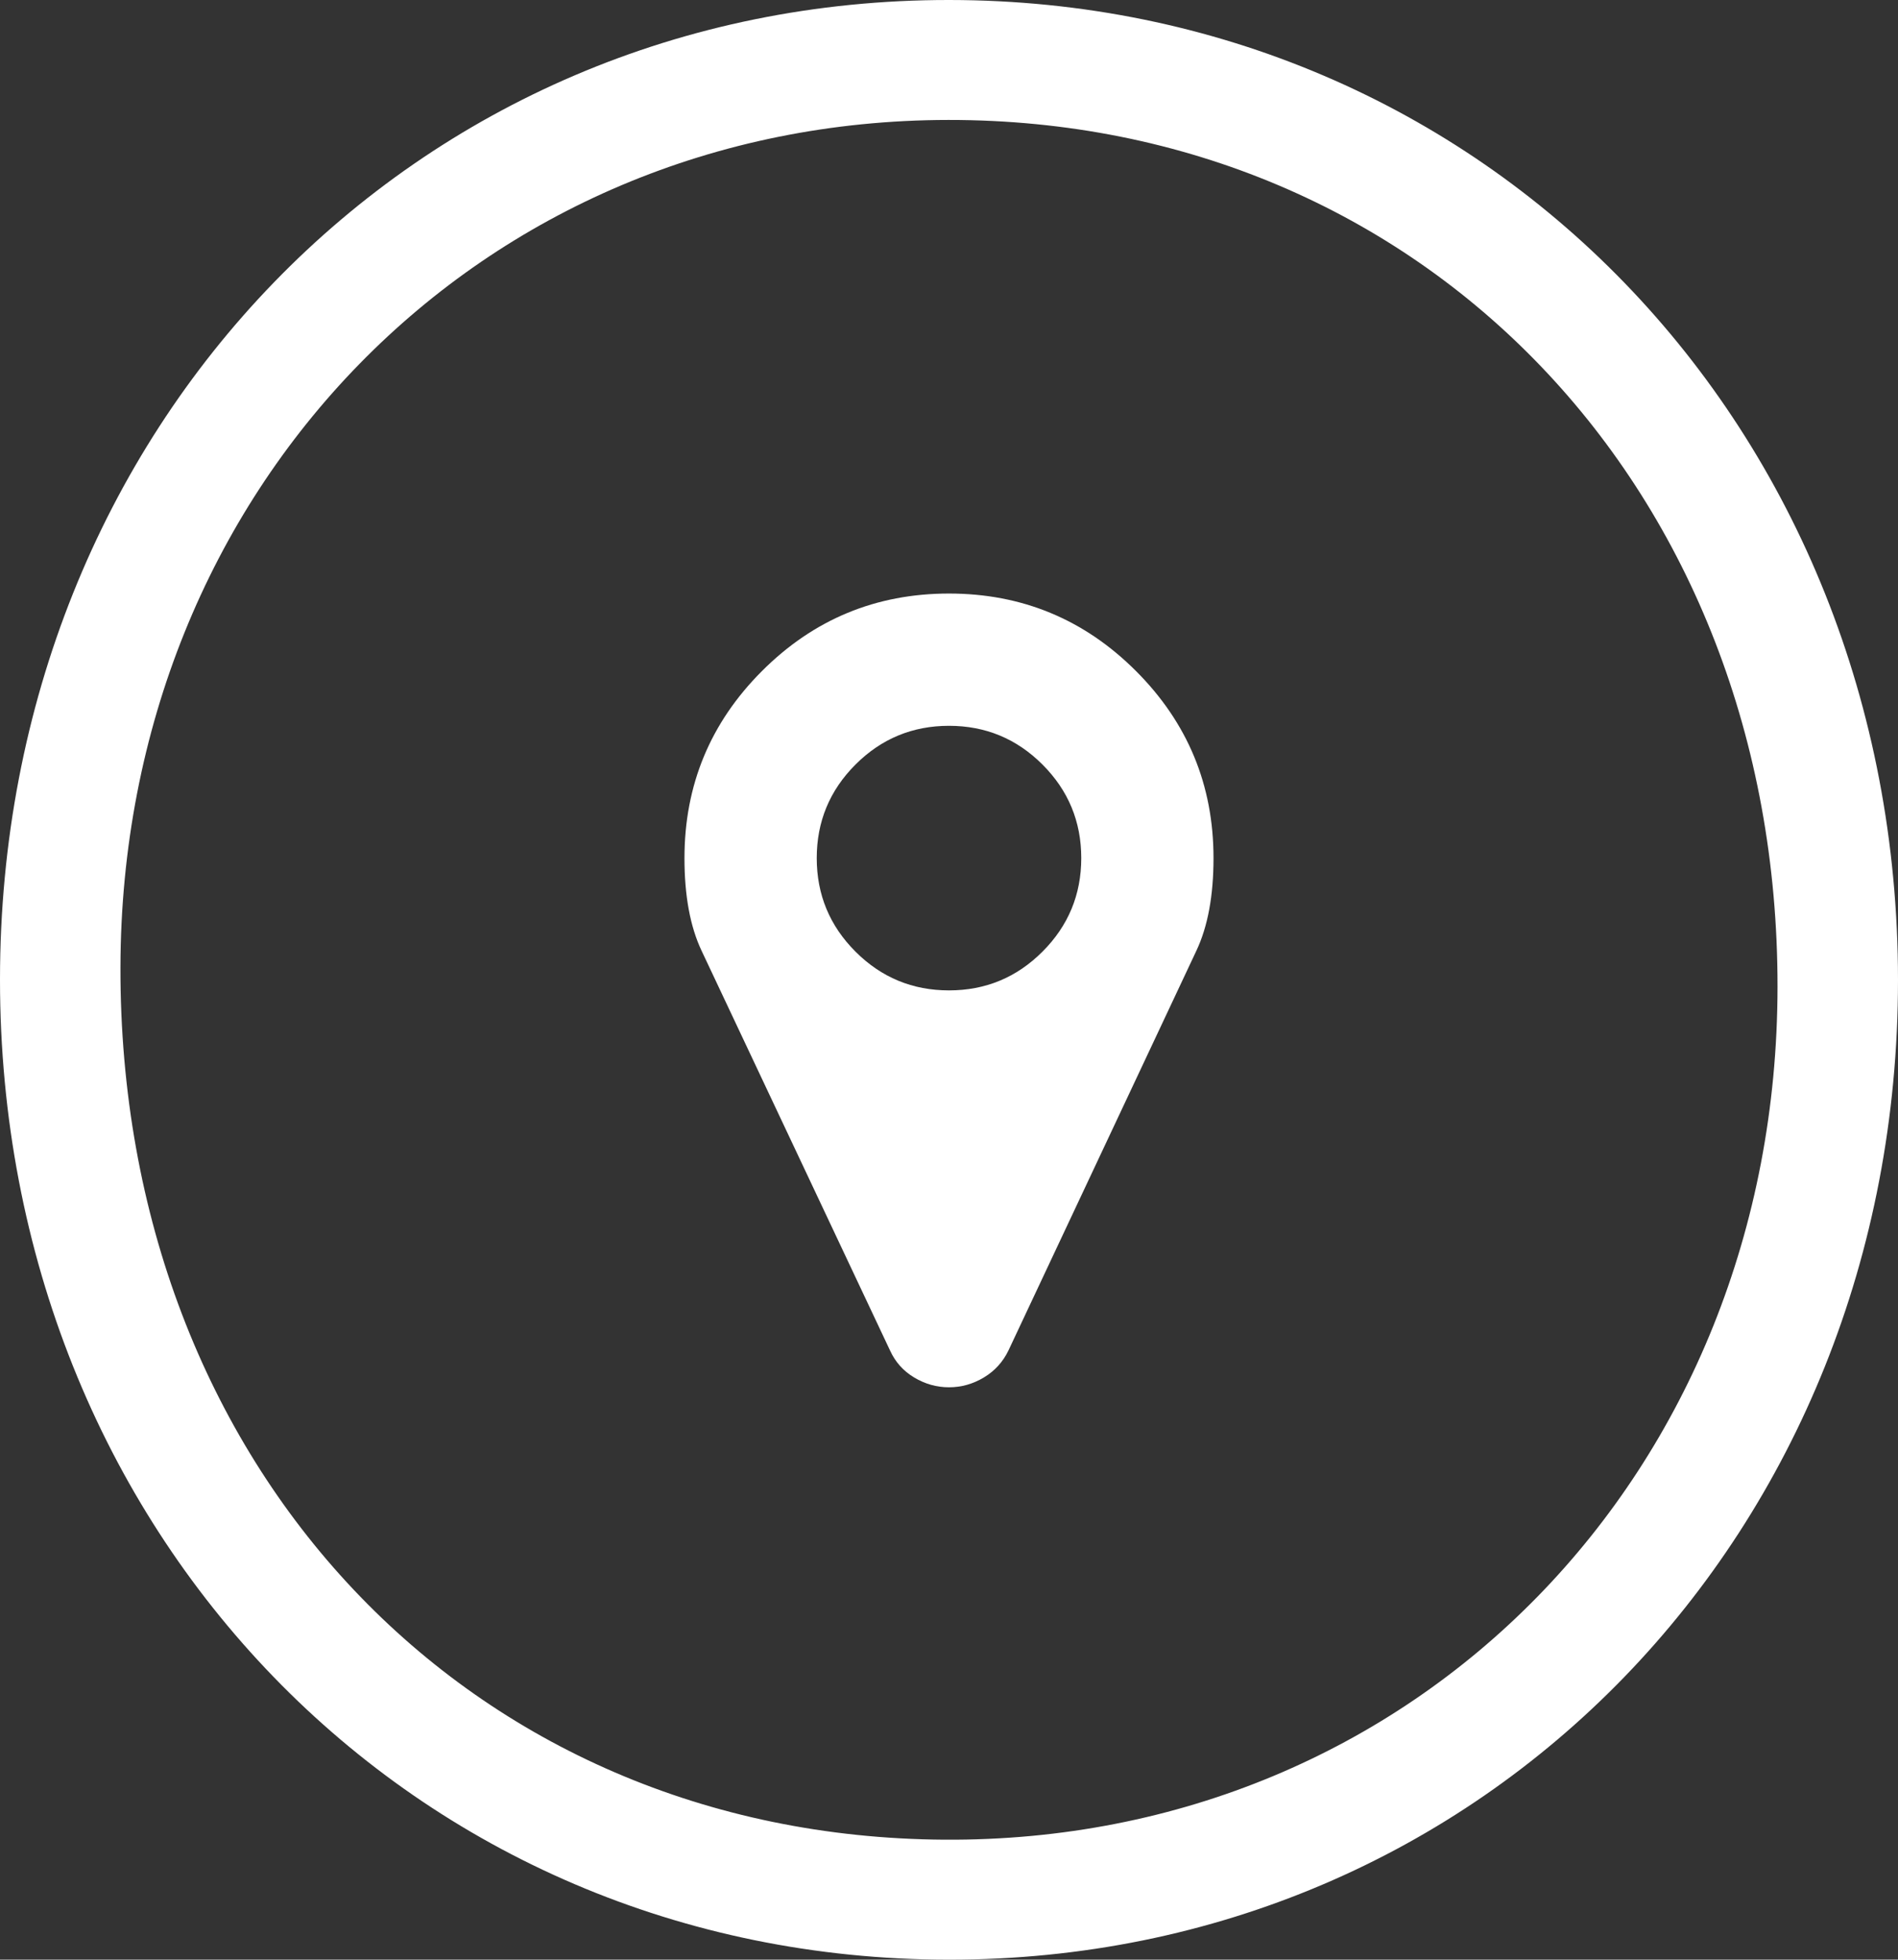
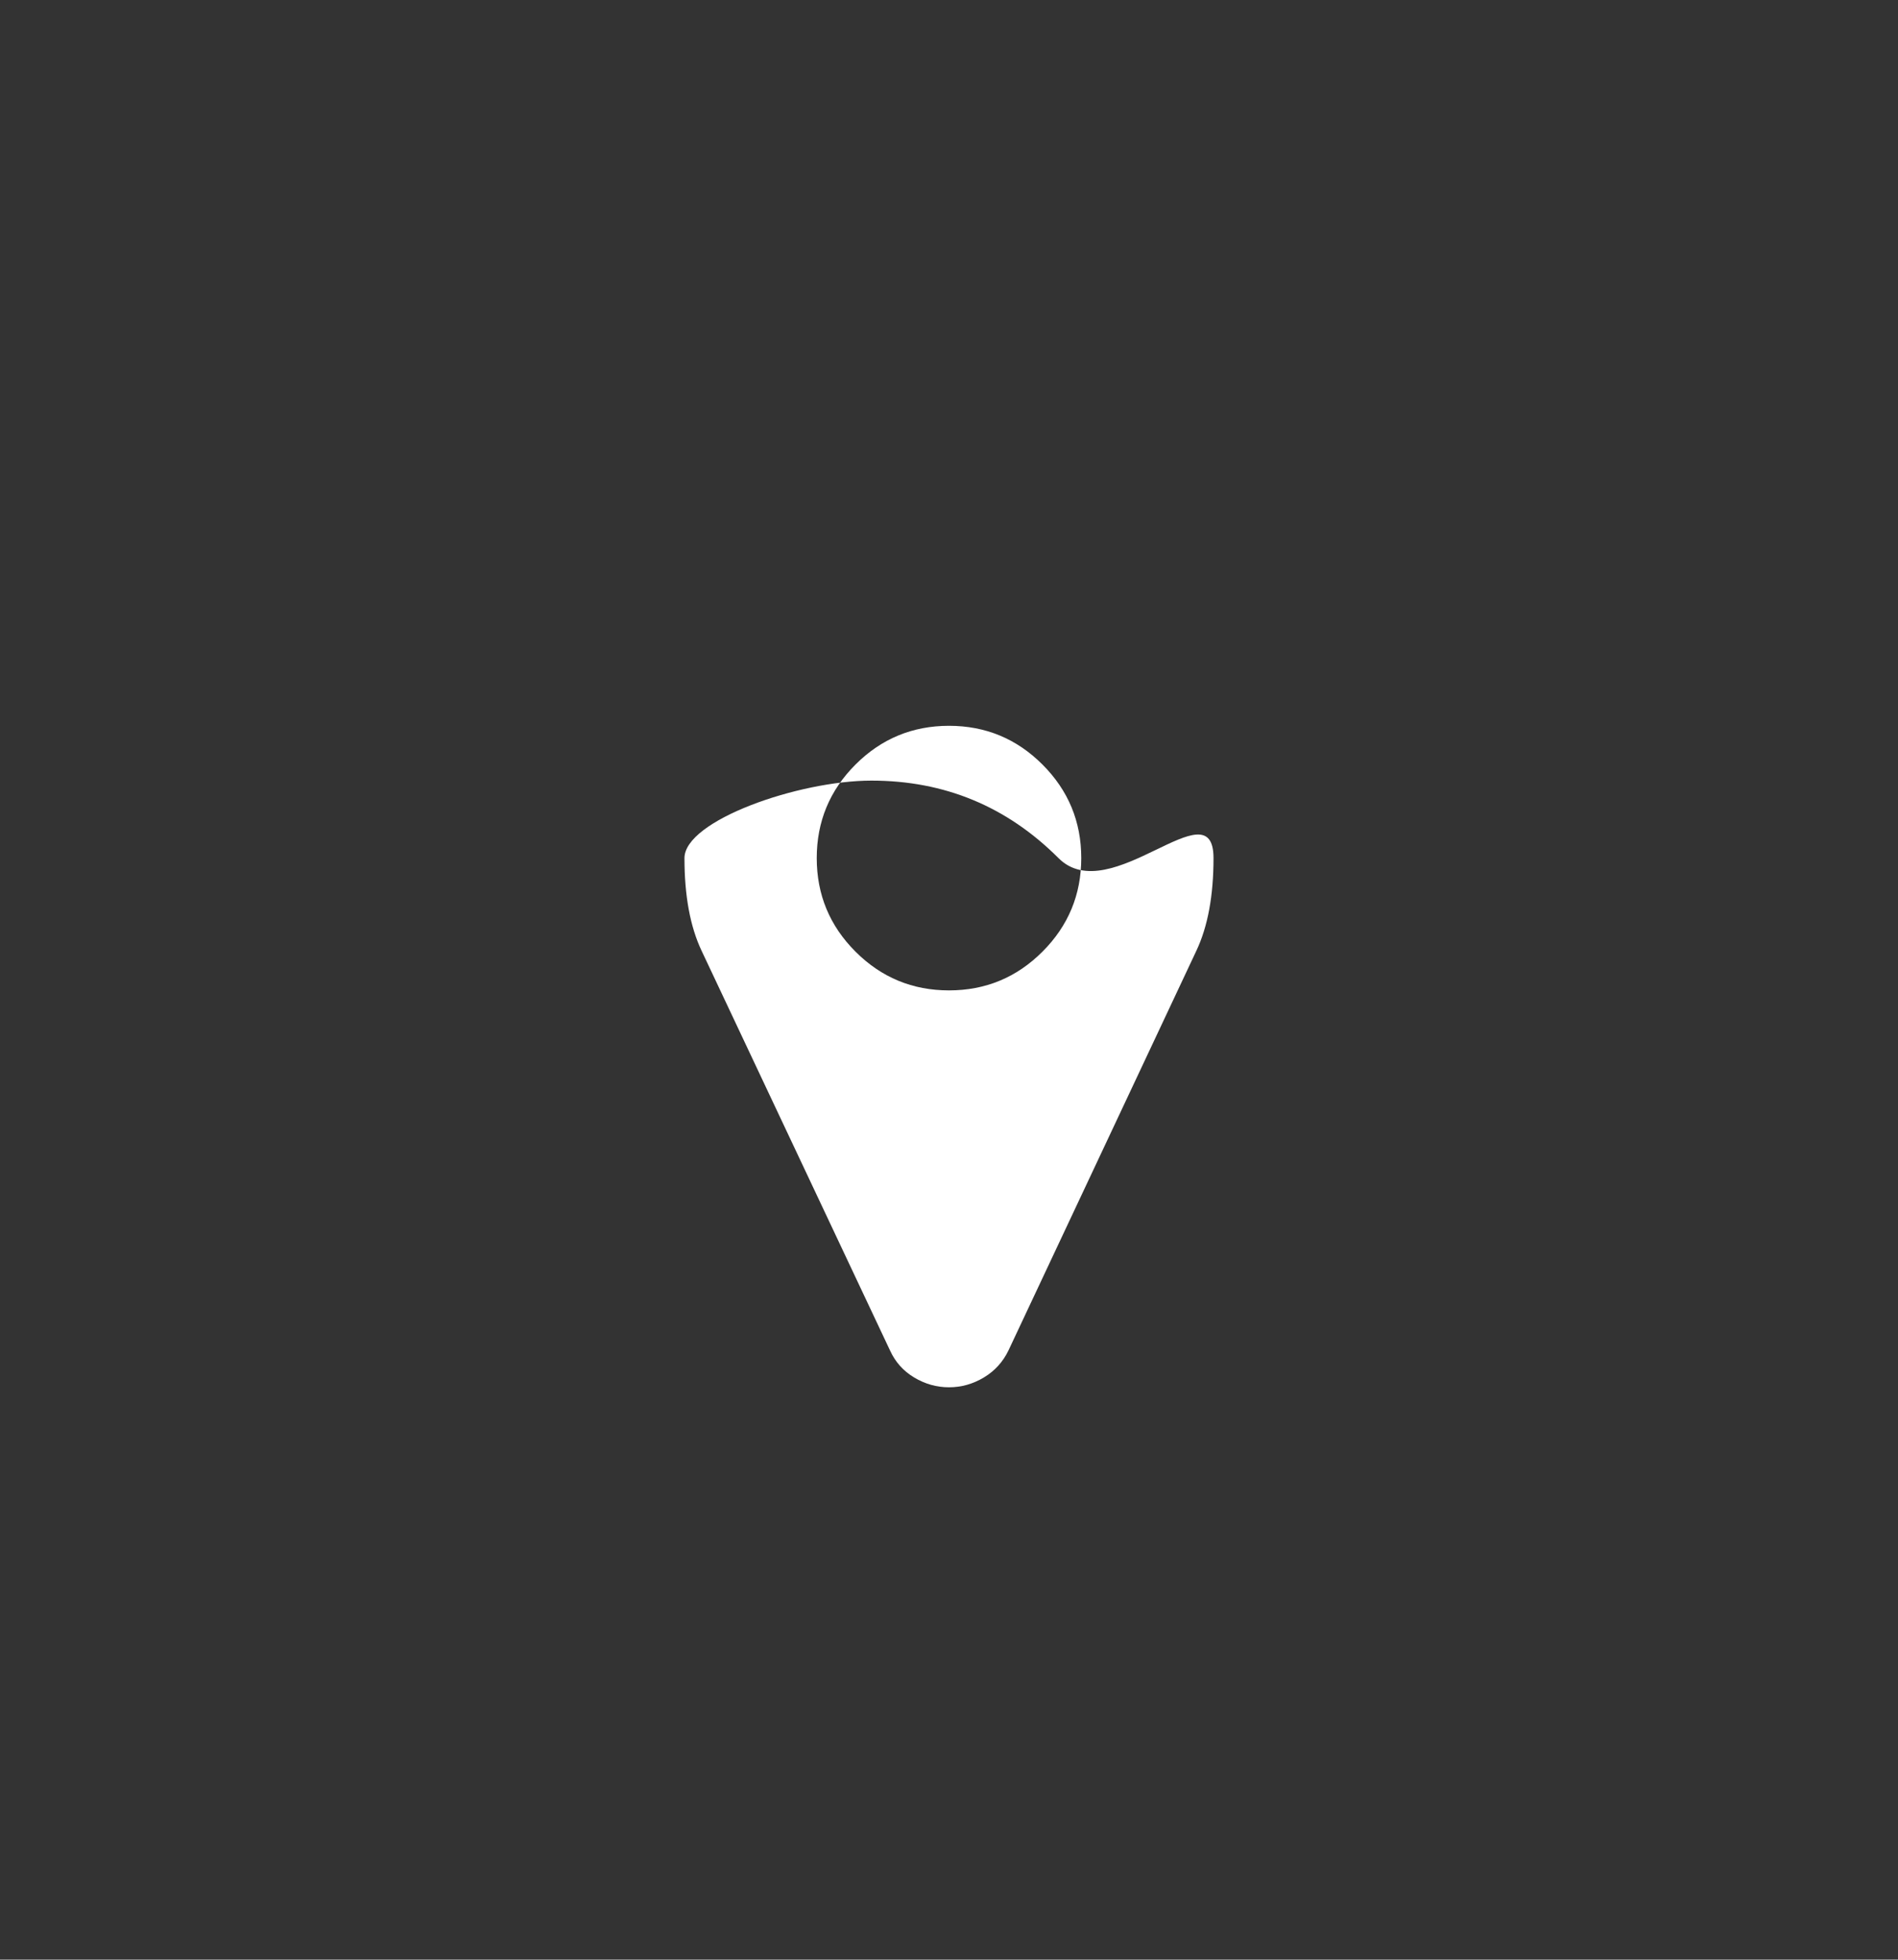
<svg xmlns="http://www.w3.org/2000/svg" version="1.1" id="Layer_1" x="0px" y="0px" width="89.692px" height="92.582px" viewBox="0 0 89.692 92.582" enable-background="new 0 0 89.692 92.582" xml:space="preserve">
  <rect x="0" y="0" width="89.692" height="92.582" fill="#333333" stroke="none" />
-   <path fill-rule="evenodd" clip-rule="evenodd" fill="#FFFFFF" d="M89.692,46.305  c-0.002,26.111-19.569,46.297-44.86,46.277C19.518,92.562-0.001,72.401,0,46.277  C0.002,20.166,19.569-0.02,44.859,0C70.172,0.019,89.693,20.181,89.692,46.305z   M83.999,46.634C84.024,23.144,67.287,5.646,44.814,5.667  C22.709,5.688,5.737,23.055,5.692,45.698  C5.646,69.303,22.15,86.773,44.627,86.914  C66.899,87.055,83.975,69.584,83.999,46.634z" />
-   <path fill="#FFFFFF" d="M51.096,40.54c0-1.726-0.611-3.198-1.832-4.419  s-2.692-1.831-4.418-1.831s-3.198,0.61-4.419,1.831s-1.831,2.693-1.831,4.419  c0,1.726,0.61,3.198,1.831,4.419s2.693,1.831,4.419,1.831  s3.198-0.61,4.418-1.831S51.096,42.266,51.096,40.54z M57.346,40.54  c0,1.775-0.27,3.231-0.807,4.37L47.653,63.807  c-0.261,0.537-0.646,0.962-1.159,1.27s-1.062,0.464-1.648,0.464  c-0.586,0-1.135-0.156-1.648-0.464S42.307,64.344,42.062,63.807l-8.911-18.896  c-0.537-1.139-0.806-2.595-0.806-4.37c0-3.45,1.221-6.396,3.662-8.838  s5.388-3.662,8.838-3.662s6.397,1.221,8.838,3.662S57.346,37.09,57.346,40.54z" />
+   <path fill="#FFFFFF" d="M51.096,40.54c0-1.726-0.611-3.198-1.832-4.419  s-2.692-1.831-4.418-1.831s-3.198,0.61-4.419,1.831s-1.831,2.693-1.831,4.419  c0,1.726,0.61,3.198,1.831,4.419s2.693,1.831,4.419,1.831  s3.198-0.61,4.418-1.831S51.096,42.266,51.096,40.54z M57.346,40.54  c0,1.775-0.27,3.231-0.807,4.37L47.653,63.807  c-0.261,0.537-0.646,0.962-1.159,1.27s-1.062,0.464-1.648,0.464  c-0.586,0-1.135-0.156-1.648-0.464S42.307,64.344,42.062,63.807l-8.911-18.896  c-0.537-1.139-0.806-2.595-0.806-4.37s5.388-3.662,8.838-3.662s6.397,1.221,8.838,3.662S57.346,37.09,57.346,40.54z" />
</svg>